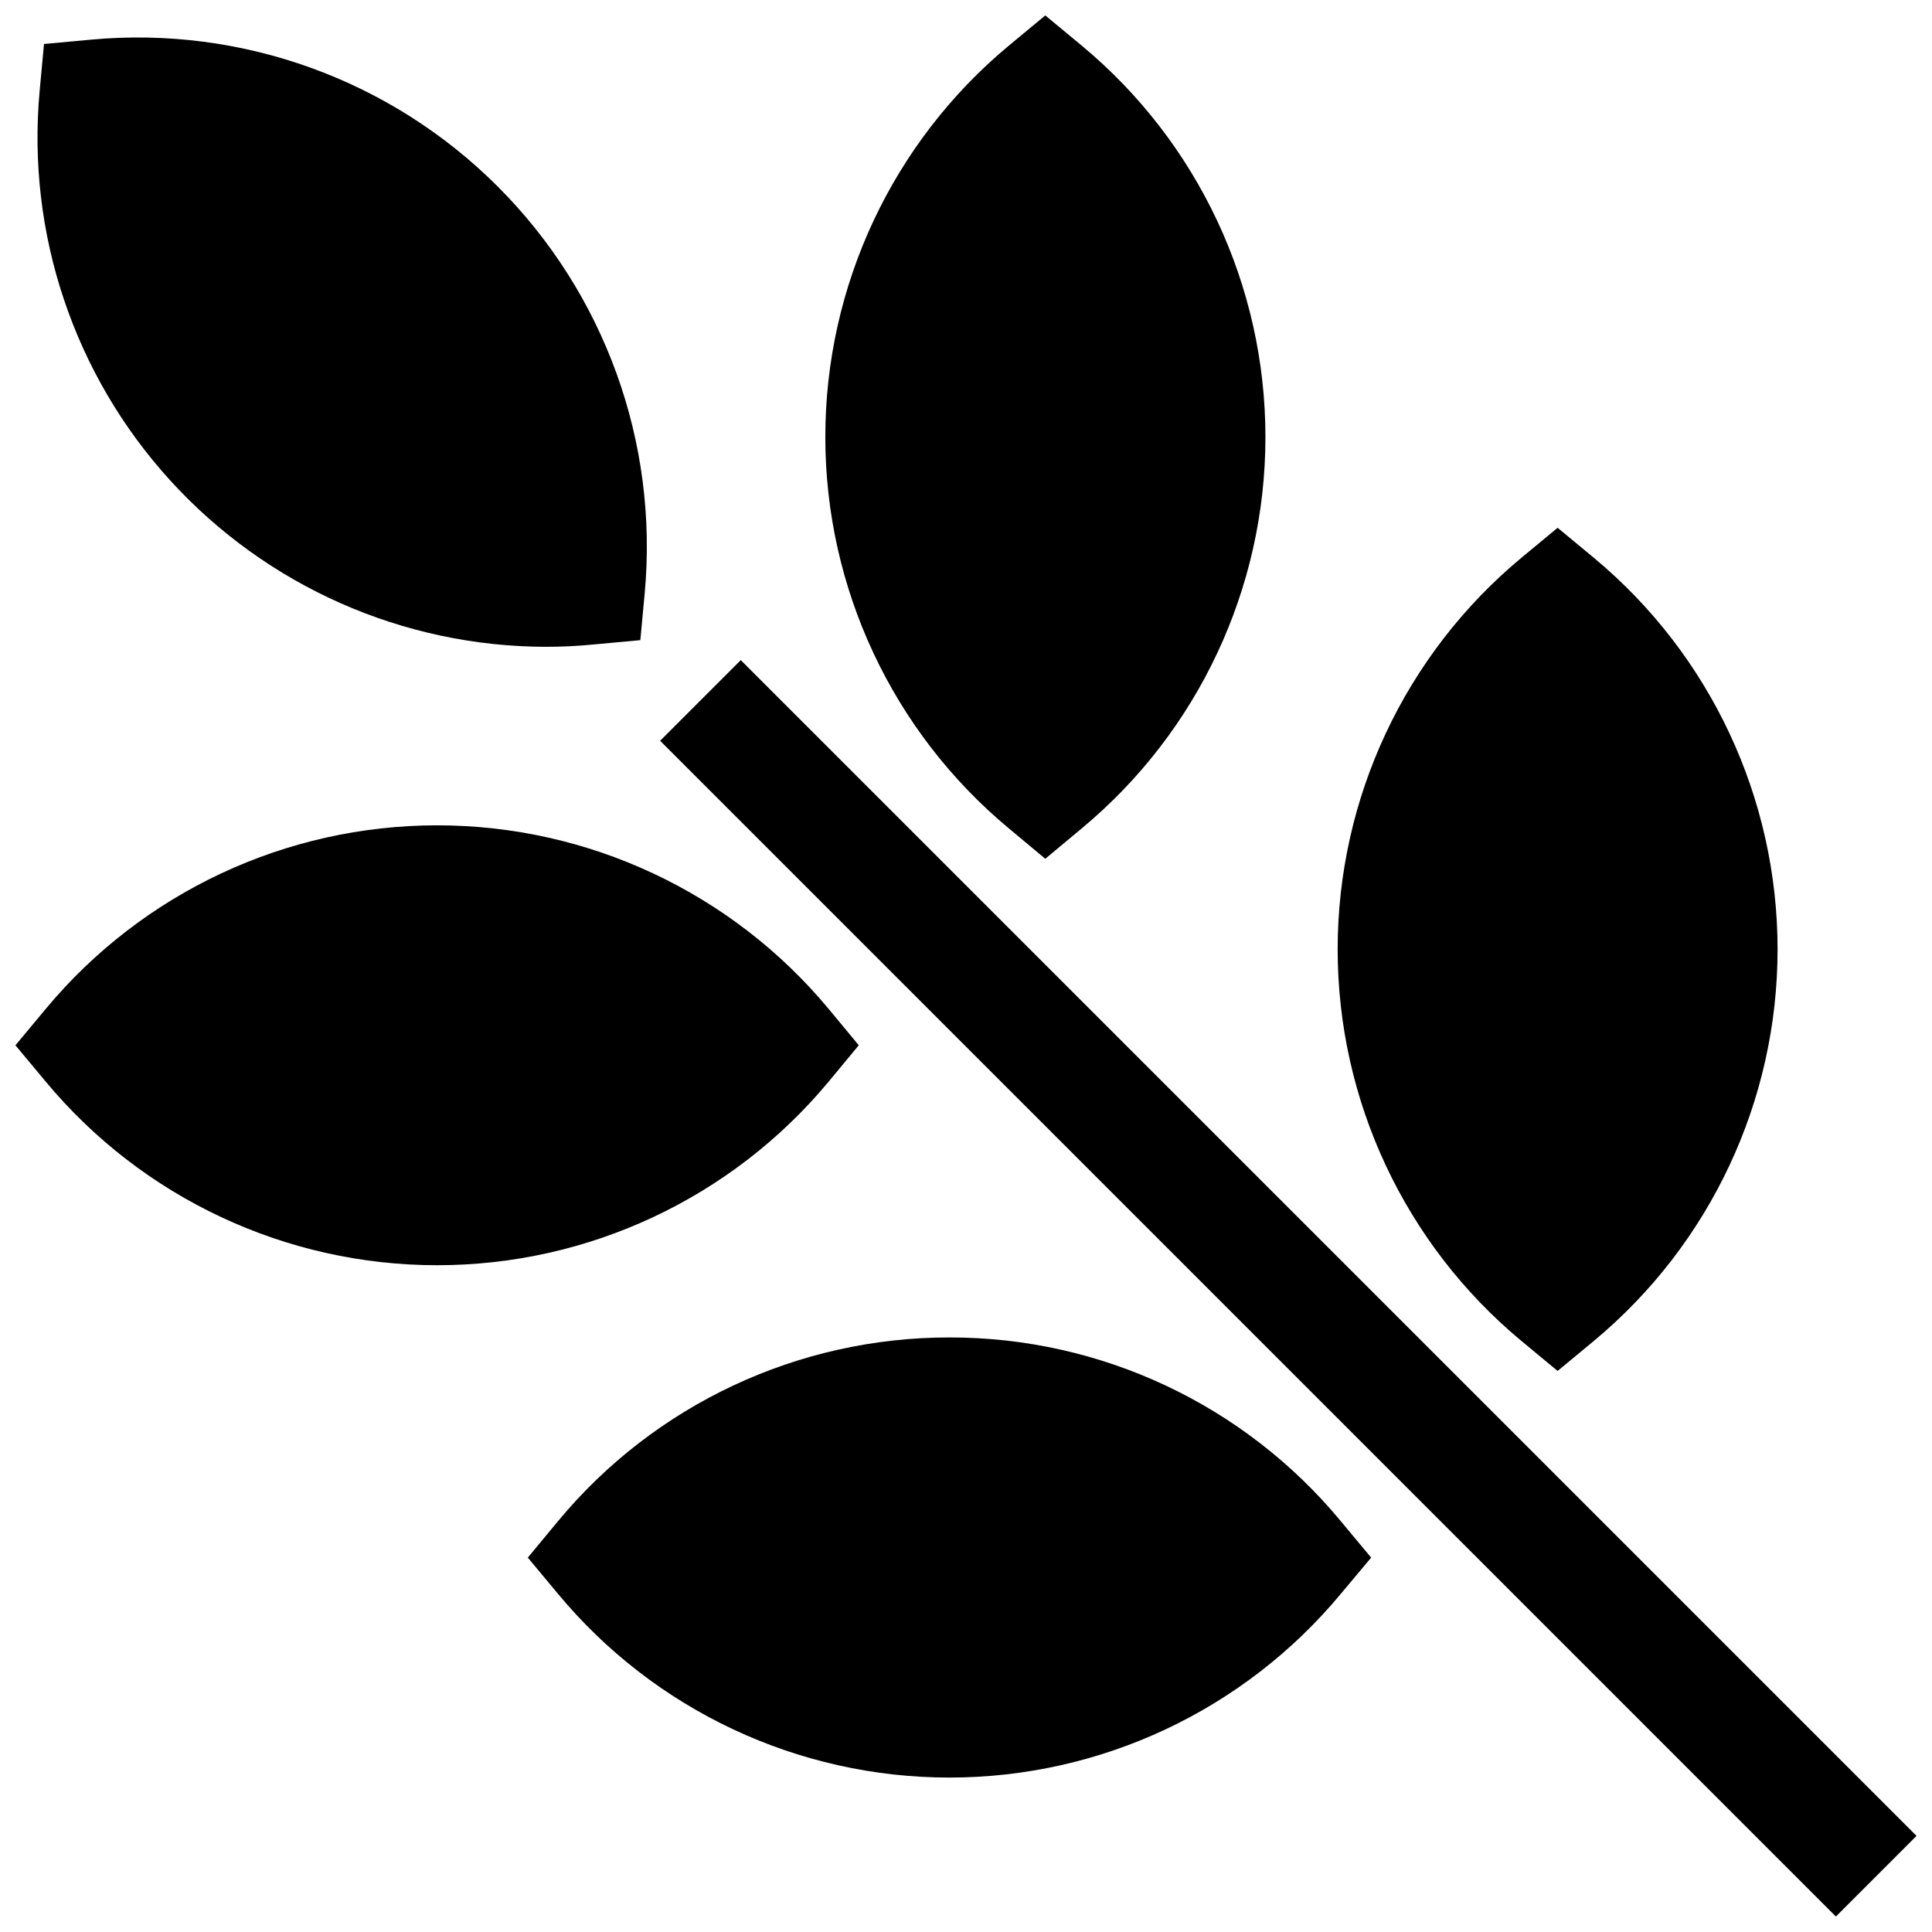
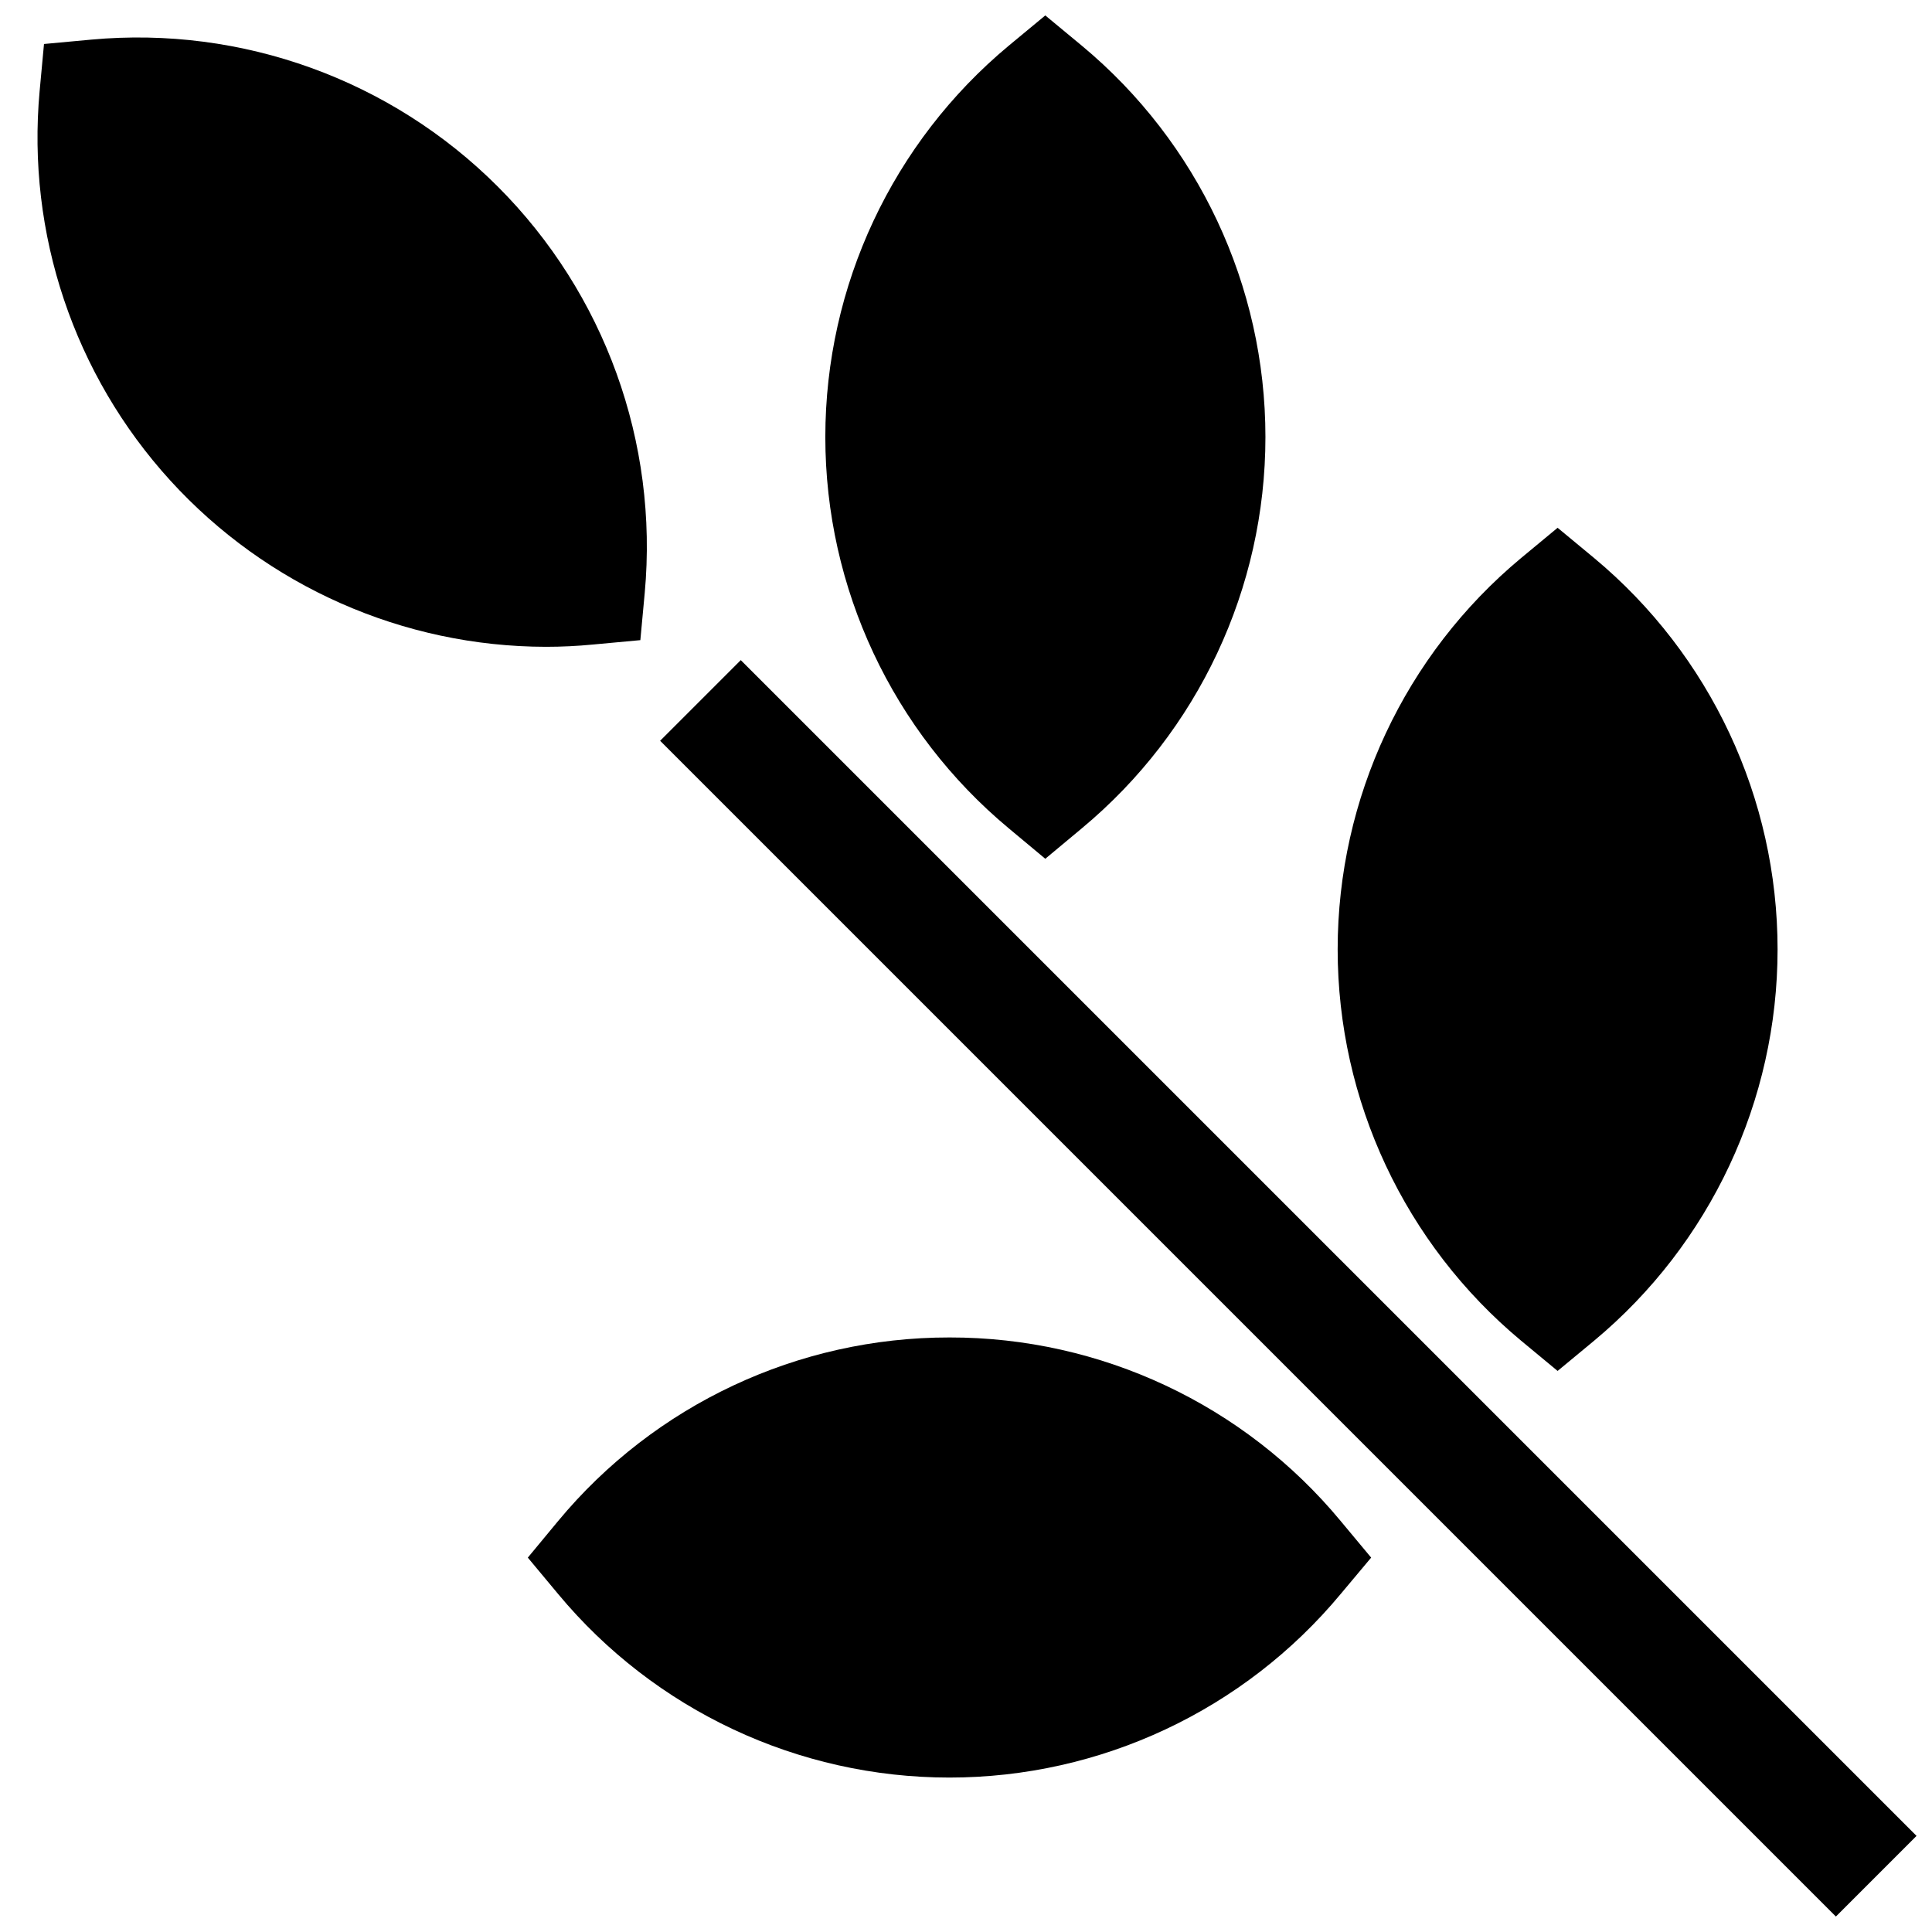
<svg xmlns="http://www.w3.org/2000/svg" width="800px" height="800px" version="1.1" viewBox="144 144 512 512">
  <defs>
    <clipPath id="c">
      <path d="m148.09 362h223.91v118h-223.91z" />
    </clipPath>
    <clipPath id="b">
      <path d="m362 148.09h118v223.91h-118z" />
    </clipPath>
    <clipPath id="a">
      <path d="m318 318h333.9v333.9h-333.9z" />
    </clipPath>
  </defs>
  <g clip-path="url(#c)">
-     <path d="m363.57 430.68 8.012-9.672-8.012-9.672c-25.637-30.805-63.637-48.617-103.71-48.617s-78.074 17.812-103.71 48.617l-8.059 9.672 8.059 9.672c25.637 30.805 63.637 48.617 103.71 48.617s78.074-17.812 103.71-48.617z" />
-   </g>
+     </g>
  <path d="m395.62 498.44c-40.105-0.043-78.137 17.801-103.73 48.668l-8.012 9.676 8.012 9.621c25.613 30.832 63.621 48.668 103.71 48.668 40.086 0 78.094-17.836 103.71-48.668l8.062-9.621-8.062-9.676c-25.574-30.875-63.594-48.723-103.68-48.668z" />
  <g clip-path="url(#b)">
    <path d="m411.34 363.52 9.672 8.062 9.676-8.062h-0.004c30.832-25.617 48.668-63.625 48.668-103.71s-17.836-78.09-48.668-103.71l-9.672-8.012-9.672 8.012c-30.805 25.633-48.621 63.633-48.621 103.71s17.816 78.078 48.621 103.71z" />
  </g>
  <path d="m547.11 499.3 9.672 8.012 9.676-8.012c30.805-25.637 48.617-63.637 48.617-103.71 0-40.074-17.812-78.074-48.617-103.71l-9.676-8.012-9.672 8.012c-30.801 25.633-48.617 63.633-48.617 103.71 0 40.074 17.816 78.074 48.617 103.71z" />
  <g clip-path="url(#a)">
    <path d="m318.94 340.31 21.371-21.371 311.59 311.59-21.371 21.371z" />
  </g>
  <path d="m288.71 315.41c4.133 0 8.312-0.203 12.445-0.605l12.543-1.16 1.16-12.496v0.004c3.66-39.91-10.609-79.379-38.945-107.71-28.336-28.34-67.809-42.609-107.71-38.945l-12.543 1.16-1.16 12.492c-3.457 37.746 9.117 75.203 34.648 103.21s61.664 44 99.566 44.051z" />
</svg>